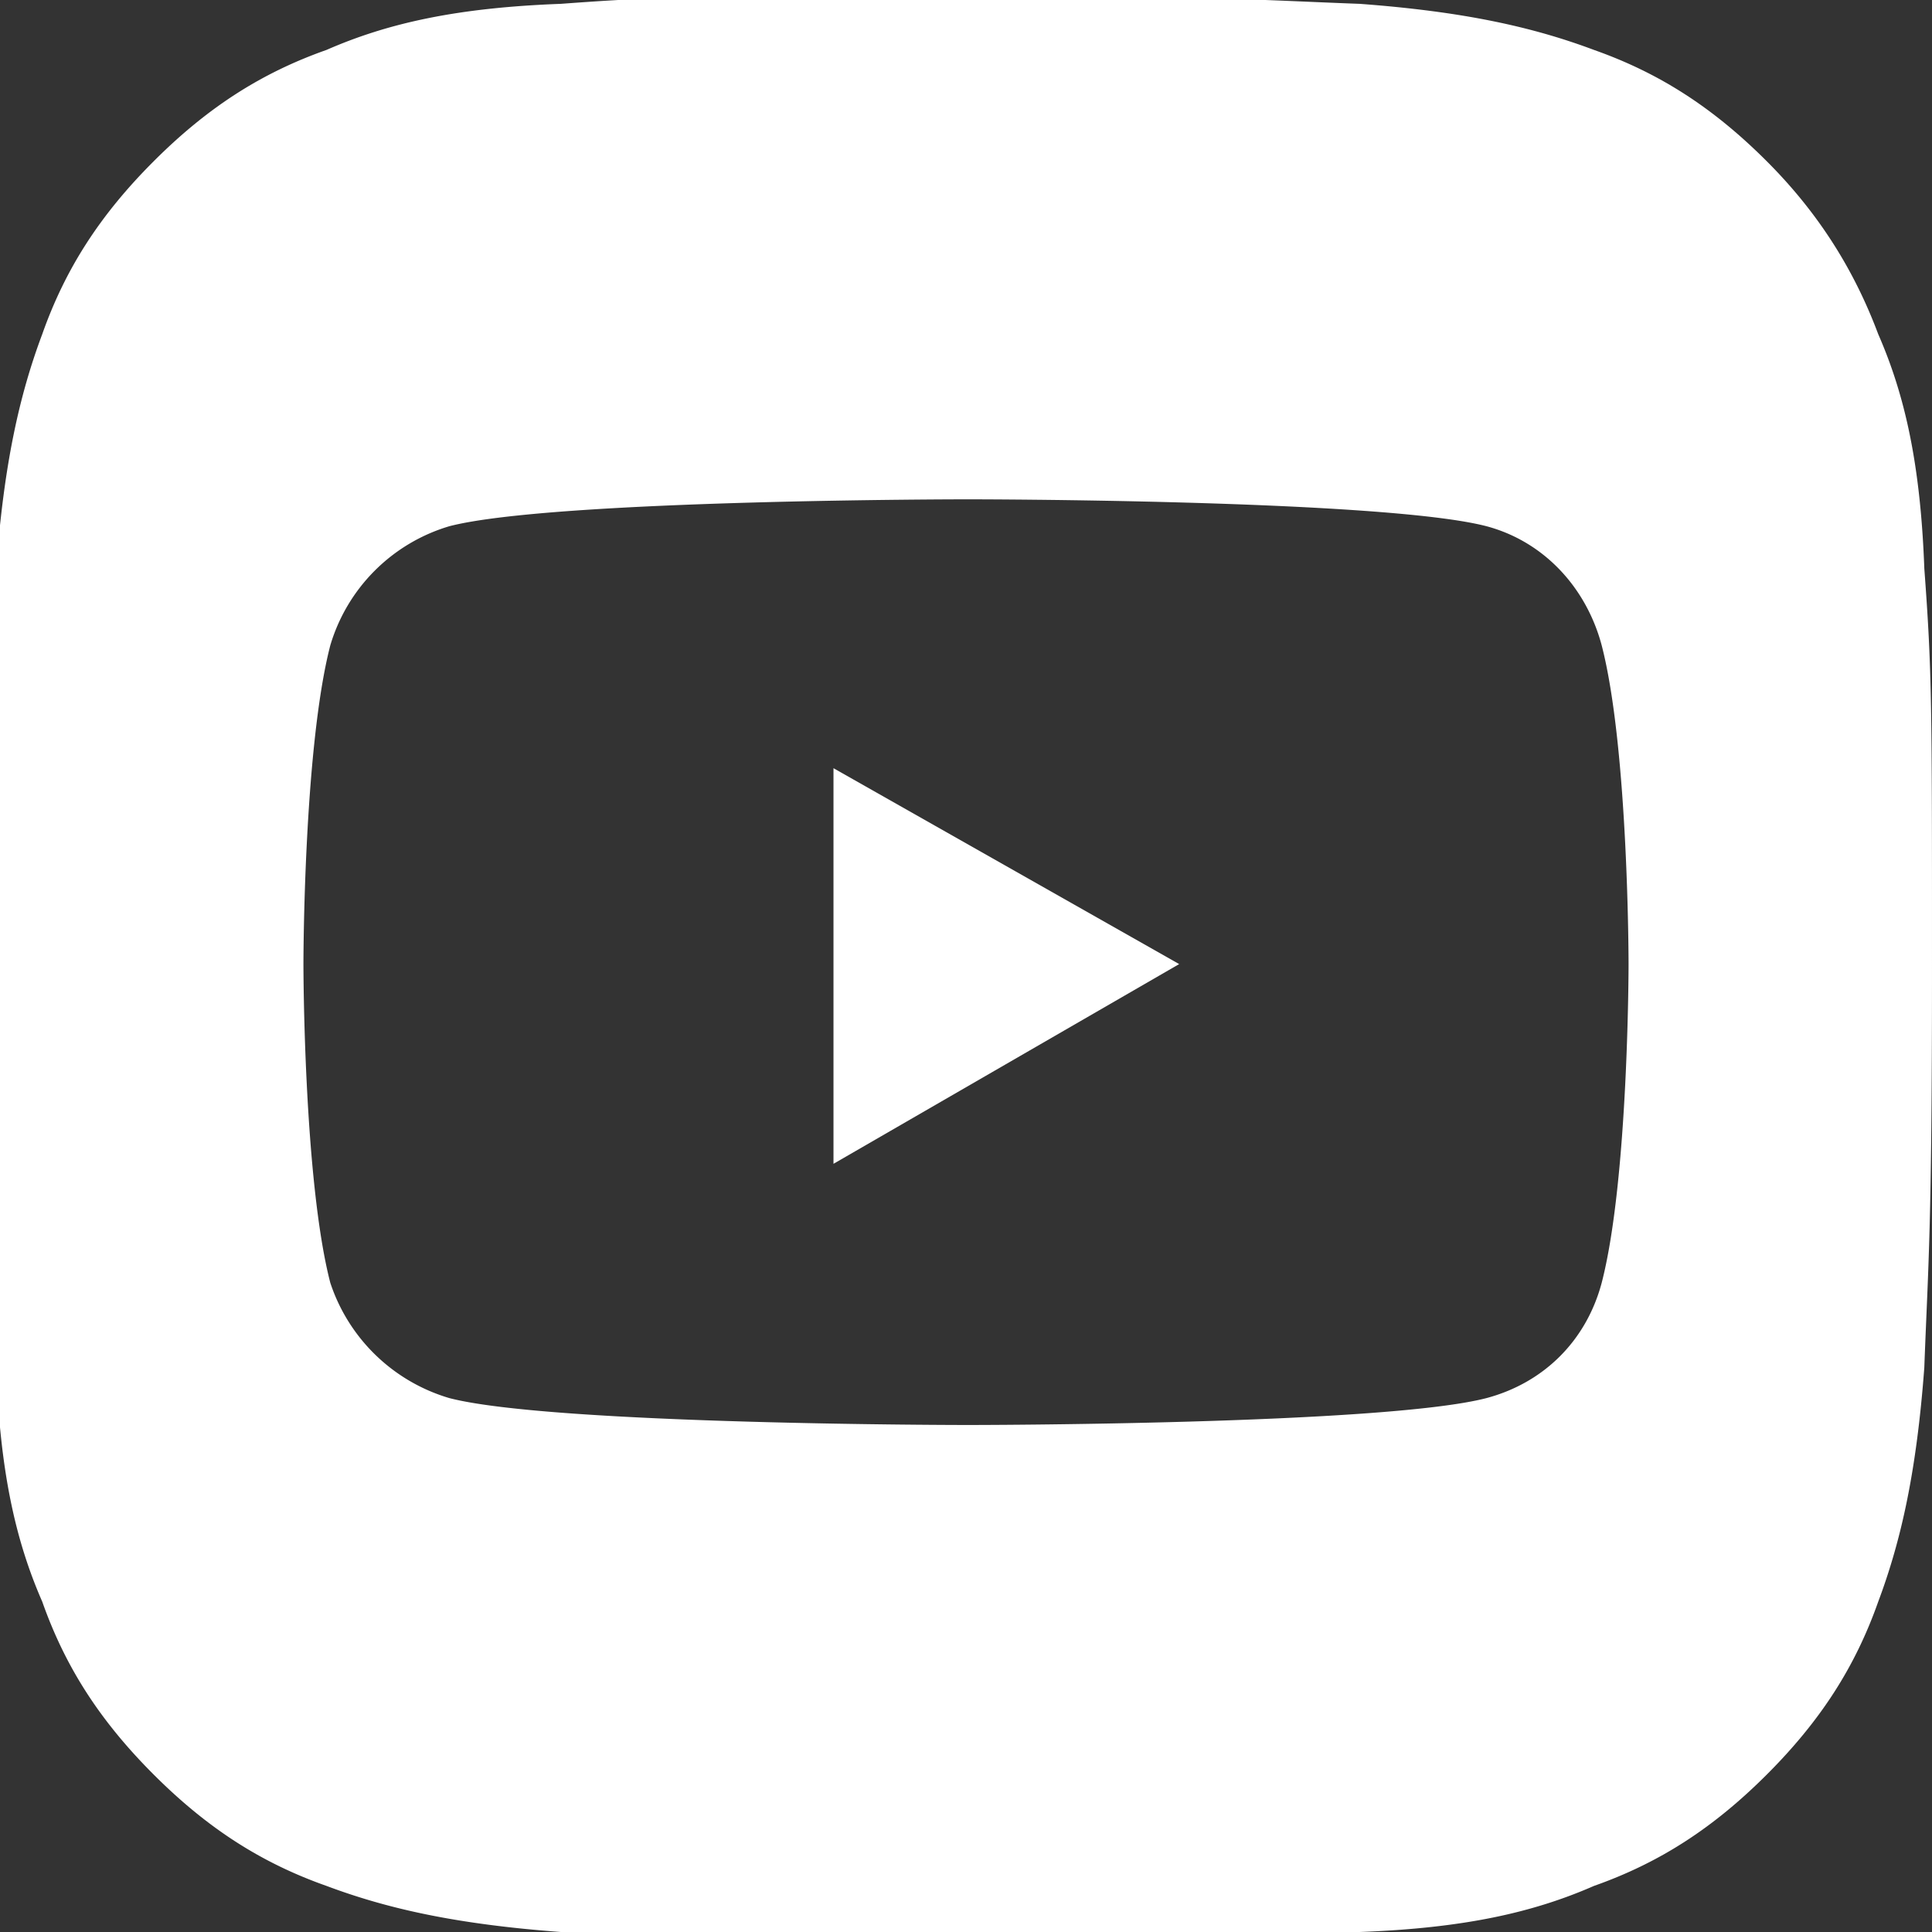
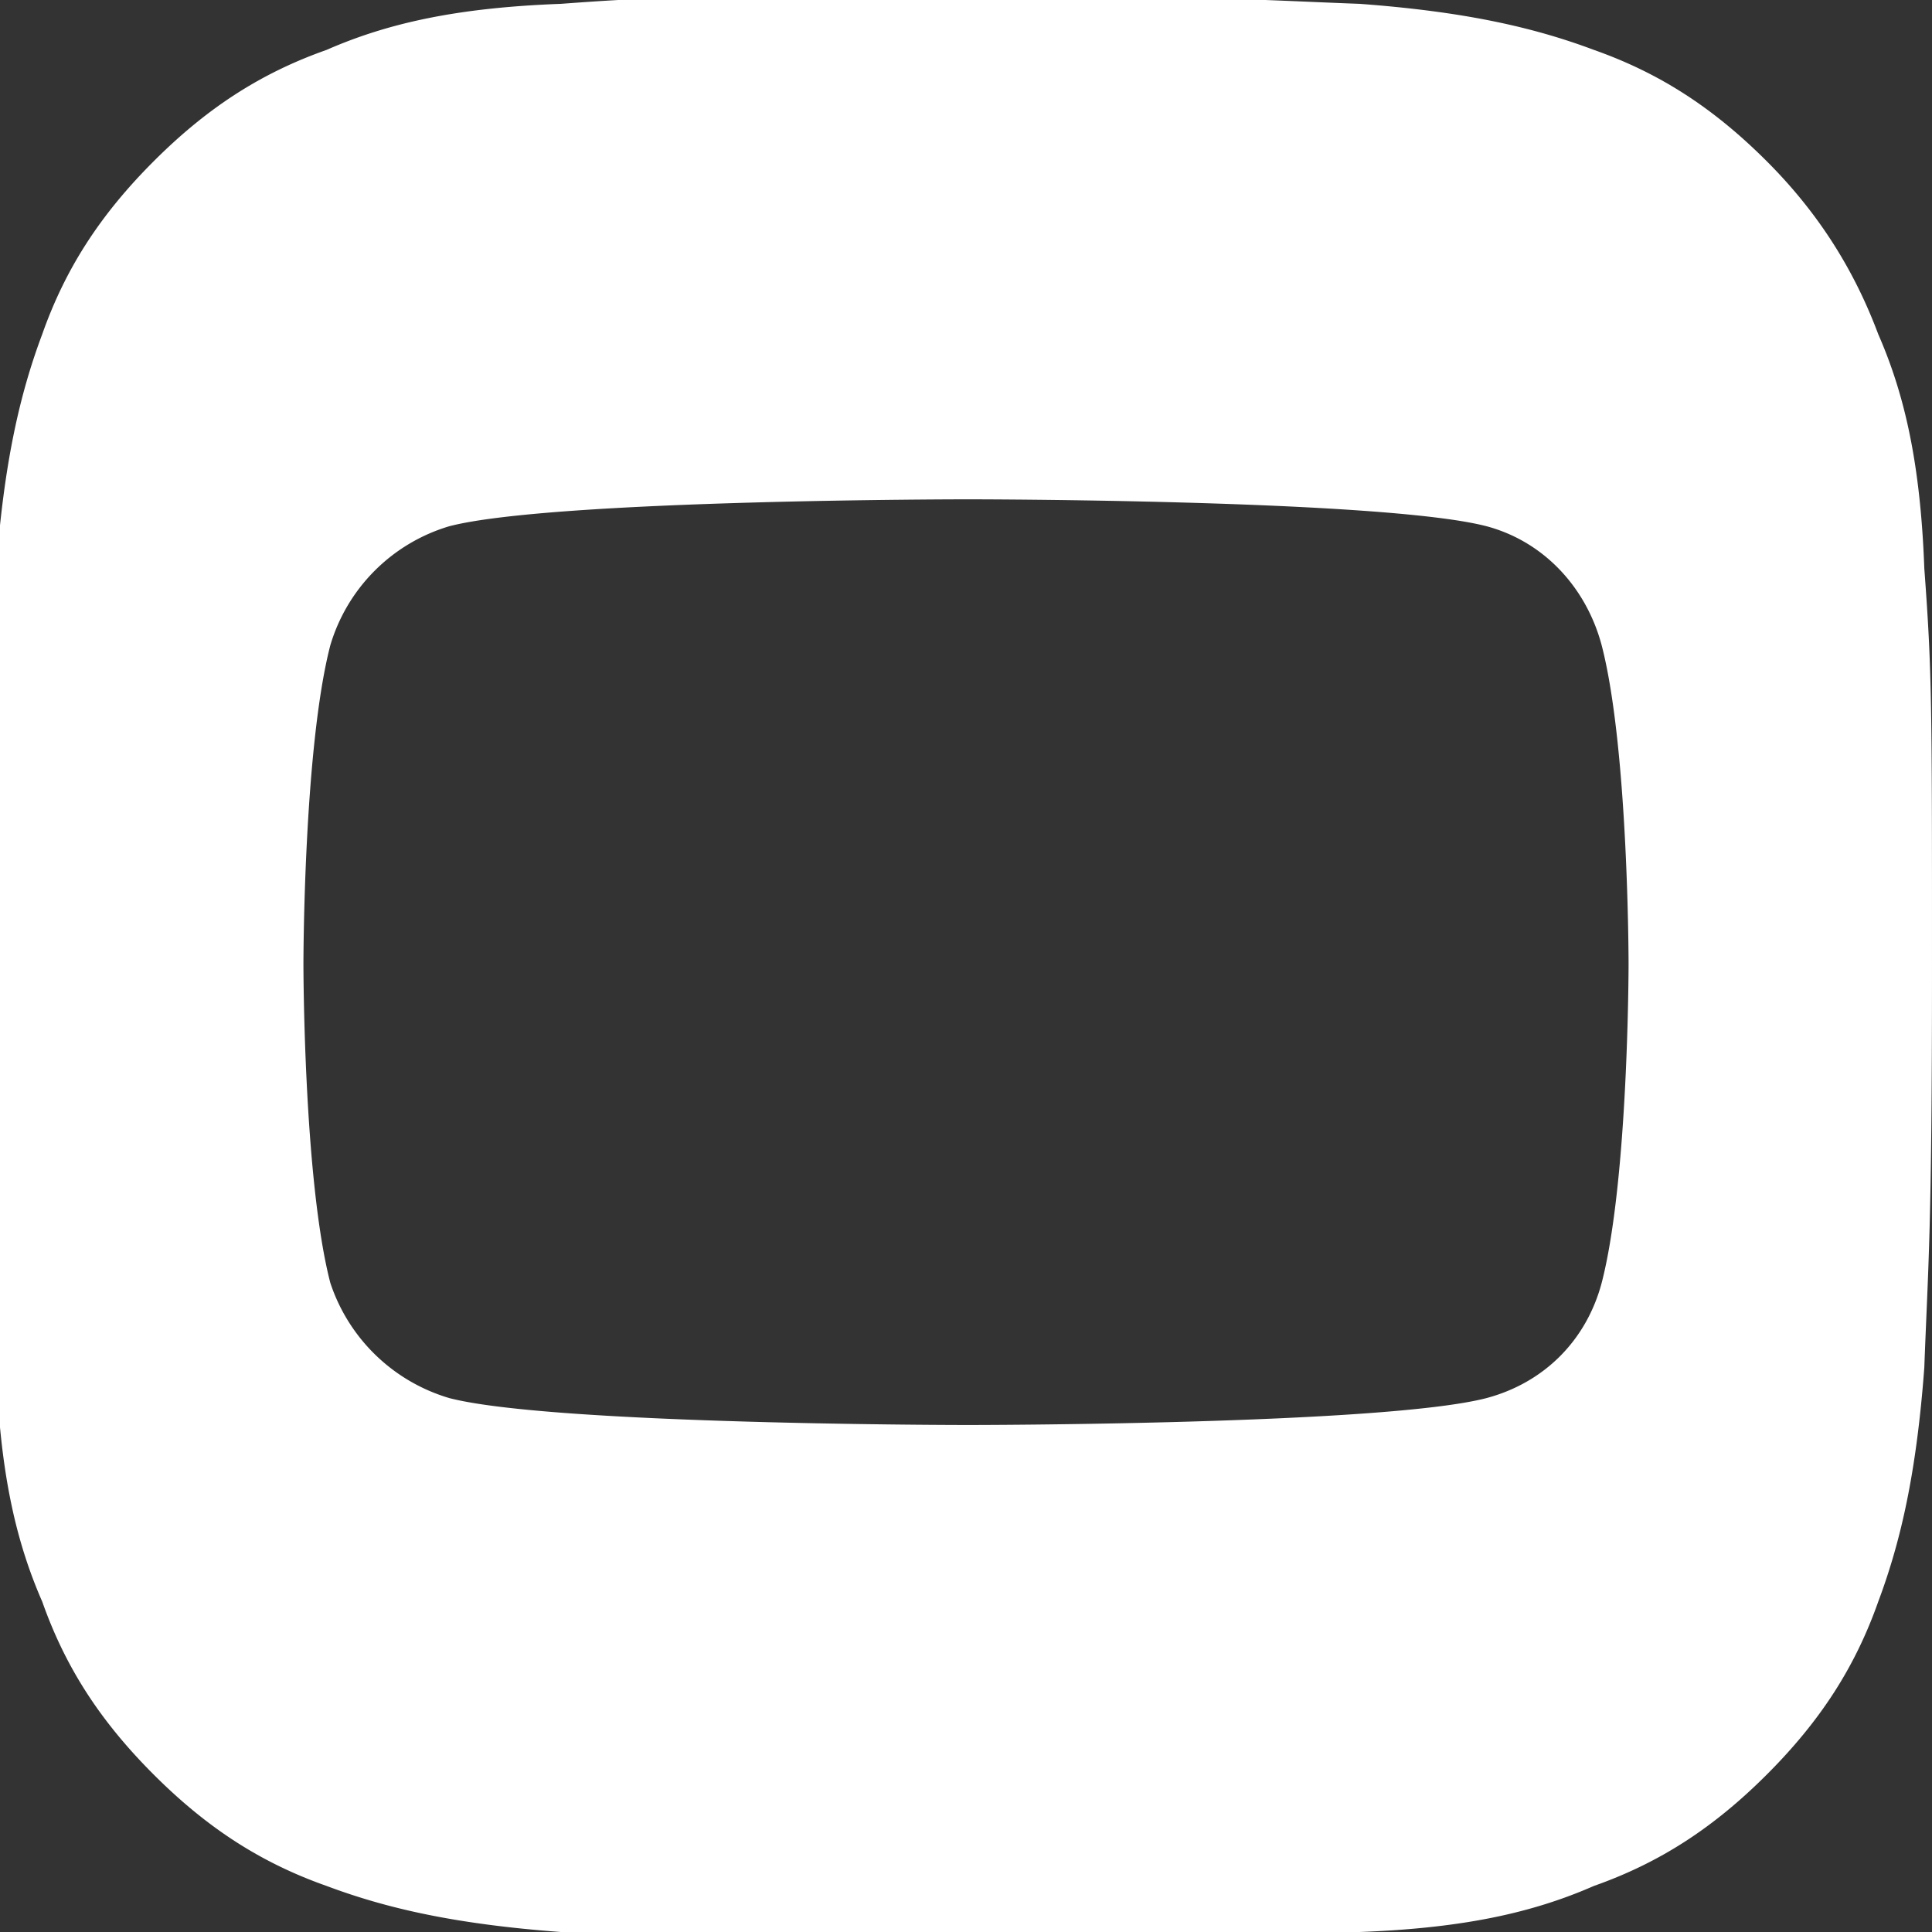
<svg xmlns="http://www.w3.org/2000/svg" id="Calque_2" data-name="Calque 2" viewBox="0 0 5.03 5.03">
  <rect x="0" y="0" width="5.03" height="5.03" fill="#333333" stroke="none" />
  <defs>
    <style>.cls-1{fill:#fff}</style>
  </defs>
  <g id="Edit">
-     <path d="m2.17 3.03.9-.52-.9-.51v1.03z" class="cls-1" />
    <path d="M5.01 1.48c-.01-.27-.05-.45-.12-.61C4.83.71 4.74.56 4.6.42S4.32.19 4.15.13c-.16-.06-.34-.1-.61-.12C3.27 0 3.19-.01 2.5-.01s-.77 0-1.04.02c-.27.01-.45.05-.61.12C.68.19.54.28.4.42.26.56.17.7.11.87c-.06.16-.1.34-.12.61-.01.27-.02.35-.02 1.04s0 .77.02 1.04c.01.27.05.45.12.61.06.17.15.31.29.45.14.14.28.23.45.29.16.06.34.1.61.12.27.01.35.02 1.04.02s.77 0 1.04-.02c.27-.01.45-.05.61-.12.17-.06.31-.15.45-.29.14-.14.23-.28.29-.45.06-.16.1-.34.12-.61.01-.27.02-.35.02-1.04s0-.77-.02-1.04m-.84 1.86c-.04.15-.15.26-.3.3-.27.07-1.35.07-1.35.07s-1.08 0-1.35-.07a.465.465 0 0 1-.31-.3c-.07-.27-.07-.83-.07-.83s0-.56.07-.83a.46.46 0 0 1 .31-.31c.27-.07 1.35-.07 1.35-.07s1.08 0 1.35.07c.15.04.26.16.3.31.07.27.07.83.07.83s0 .56-.07.83" class="cls-1" />
  </g>
</svg>